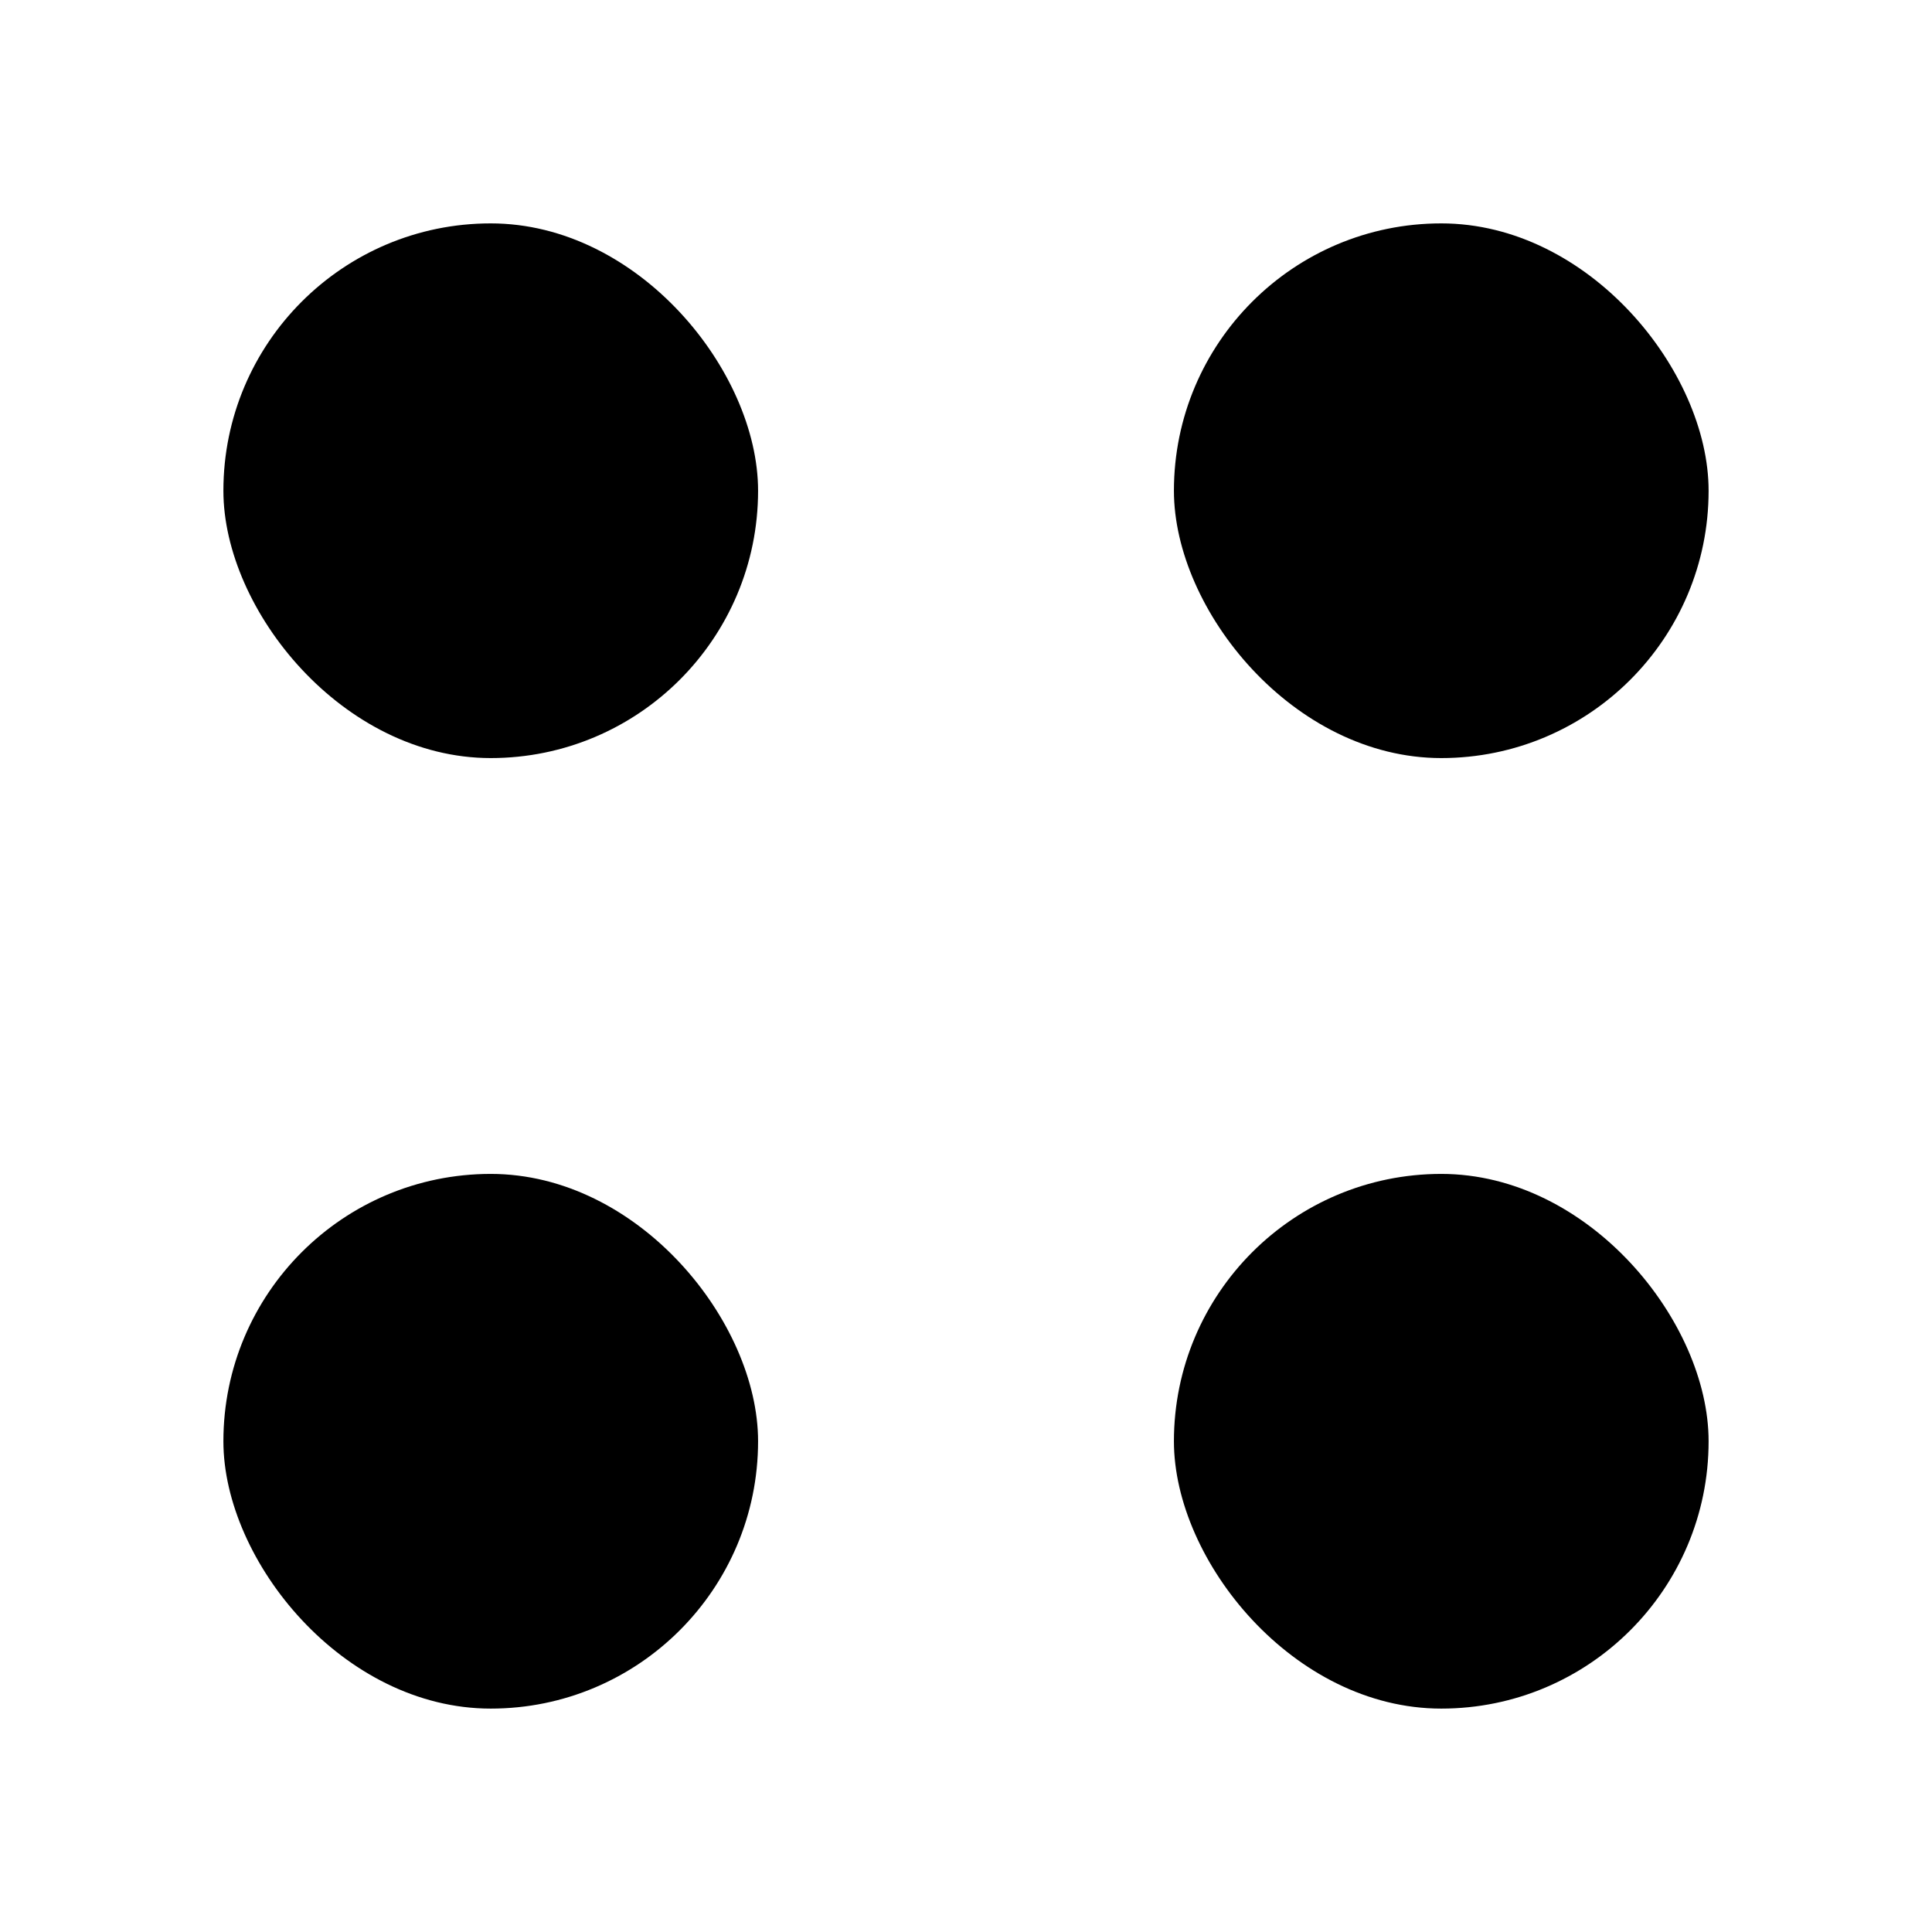
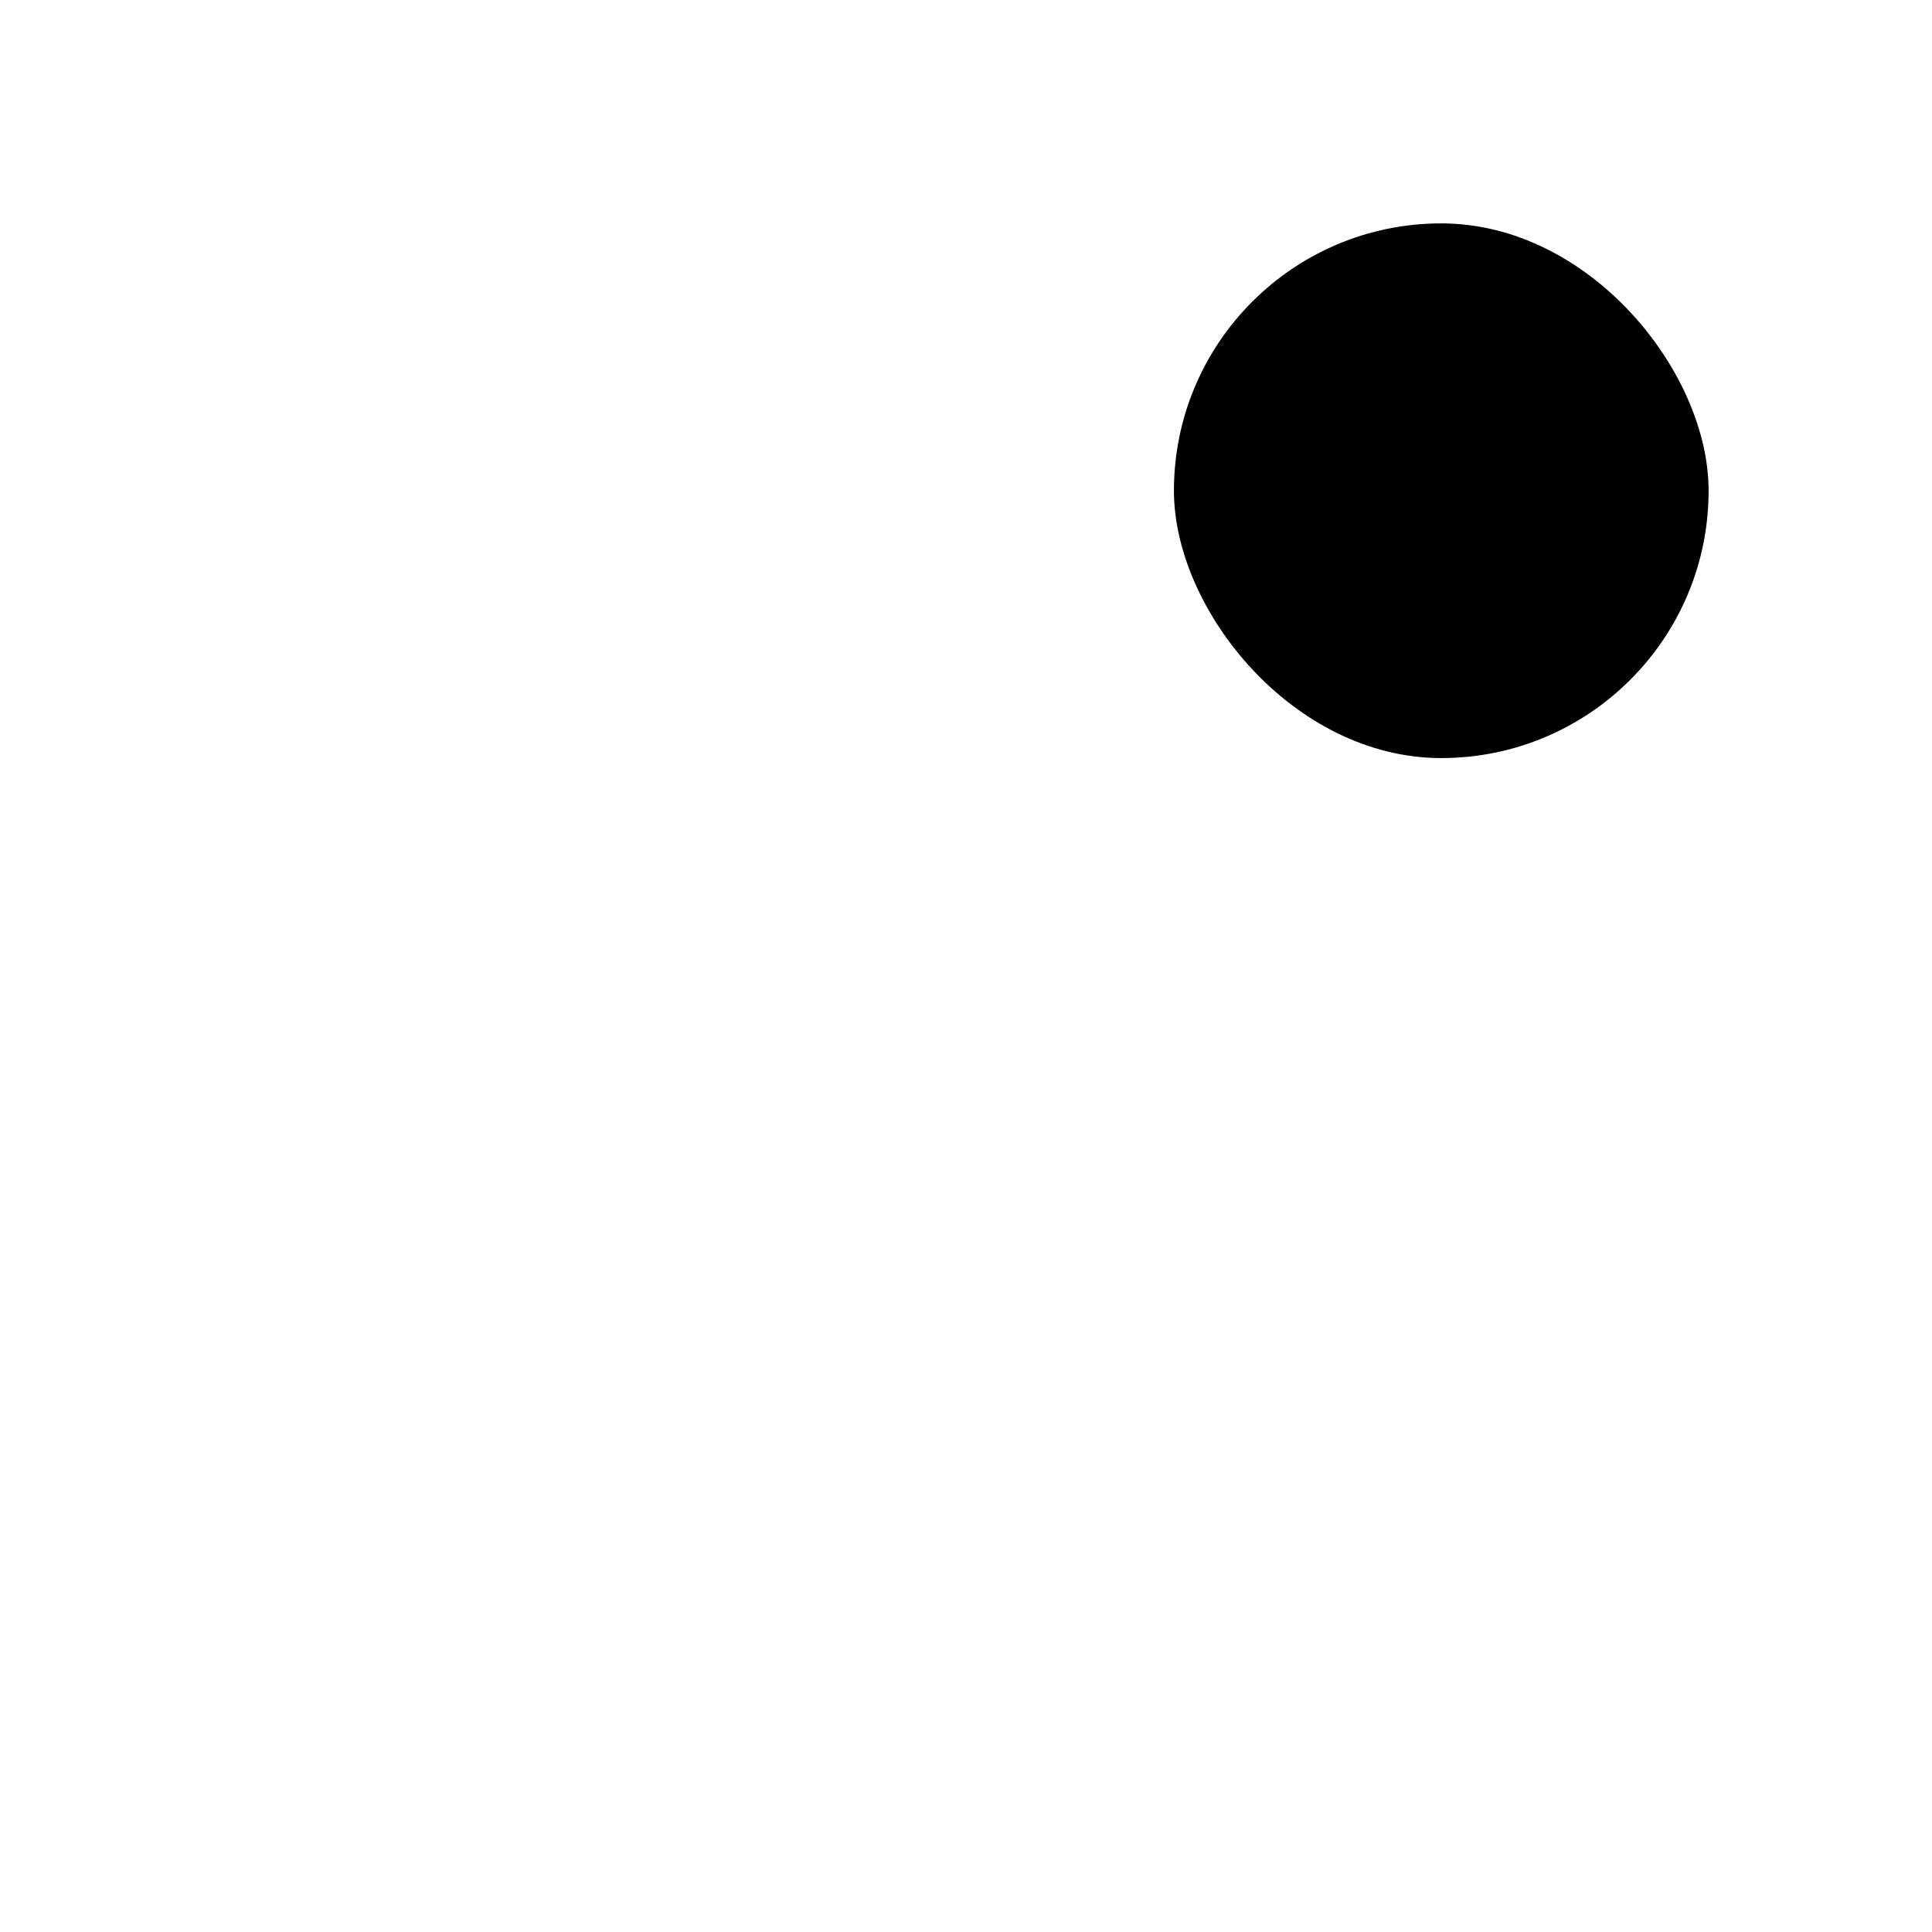
<svg xmlns="http://www.w3.org/2000/svg" fill="#000000" width="800px" height="800px" version="1.1" viewBox="144 144 512 512">
  <g>
-     <path d="m274.05 203.2c39.129 0 70.848 39.129 70.848 70.848 0 39.129-31.719 70.848-70.848 70.848s-70.848-39.129-70.848-70.848c0-39.129 31.719-70.848 70.848-70.848z" />
    <path d="m525.95 203.2c39.129 0 70.848 39.129 70.848 70.848 0 39.129-31.719 70.848-70.848 70.848-39.129 0-70.848-39.129-70.848-70.848 0-39.129 31.719-70.848 70.848-70.848z" />
-     <path d="m274.05 455.1c39.129 0 70.848 39.129 70.848 70.848 0 39.129-31.719 70.848-70.848 70.848s-70.848-39.129-70.848-70.848c0-39.129 31.719-70.848 70.848-70.848z" />
-     <path d="m525.95 455.1c39.129 0 70.848 39.129 70.848 70.848 0 39.129-31.719 70.848-70.848 70.848-39.129 0-70.848-39.129-70.848-70.848 0-39.129 31.719-70.848 70.848-70.848z" />
  </g>
</svg>